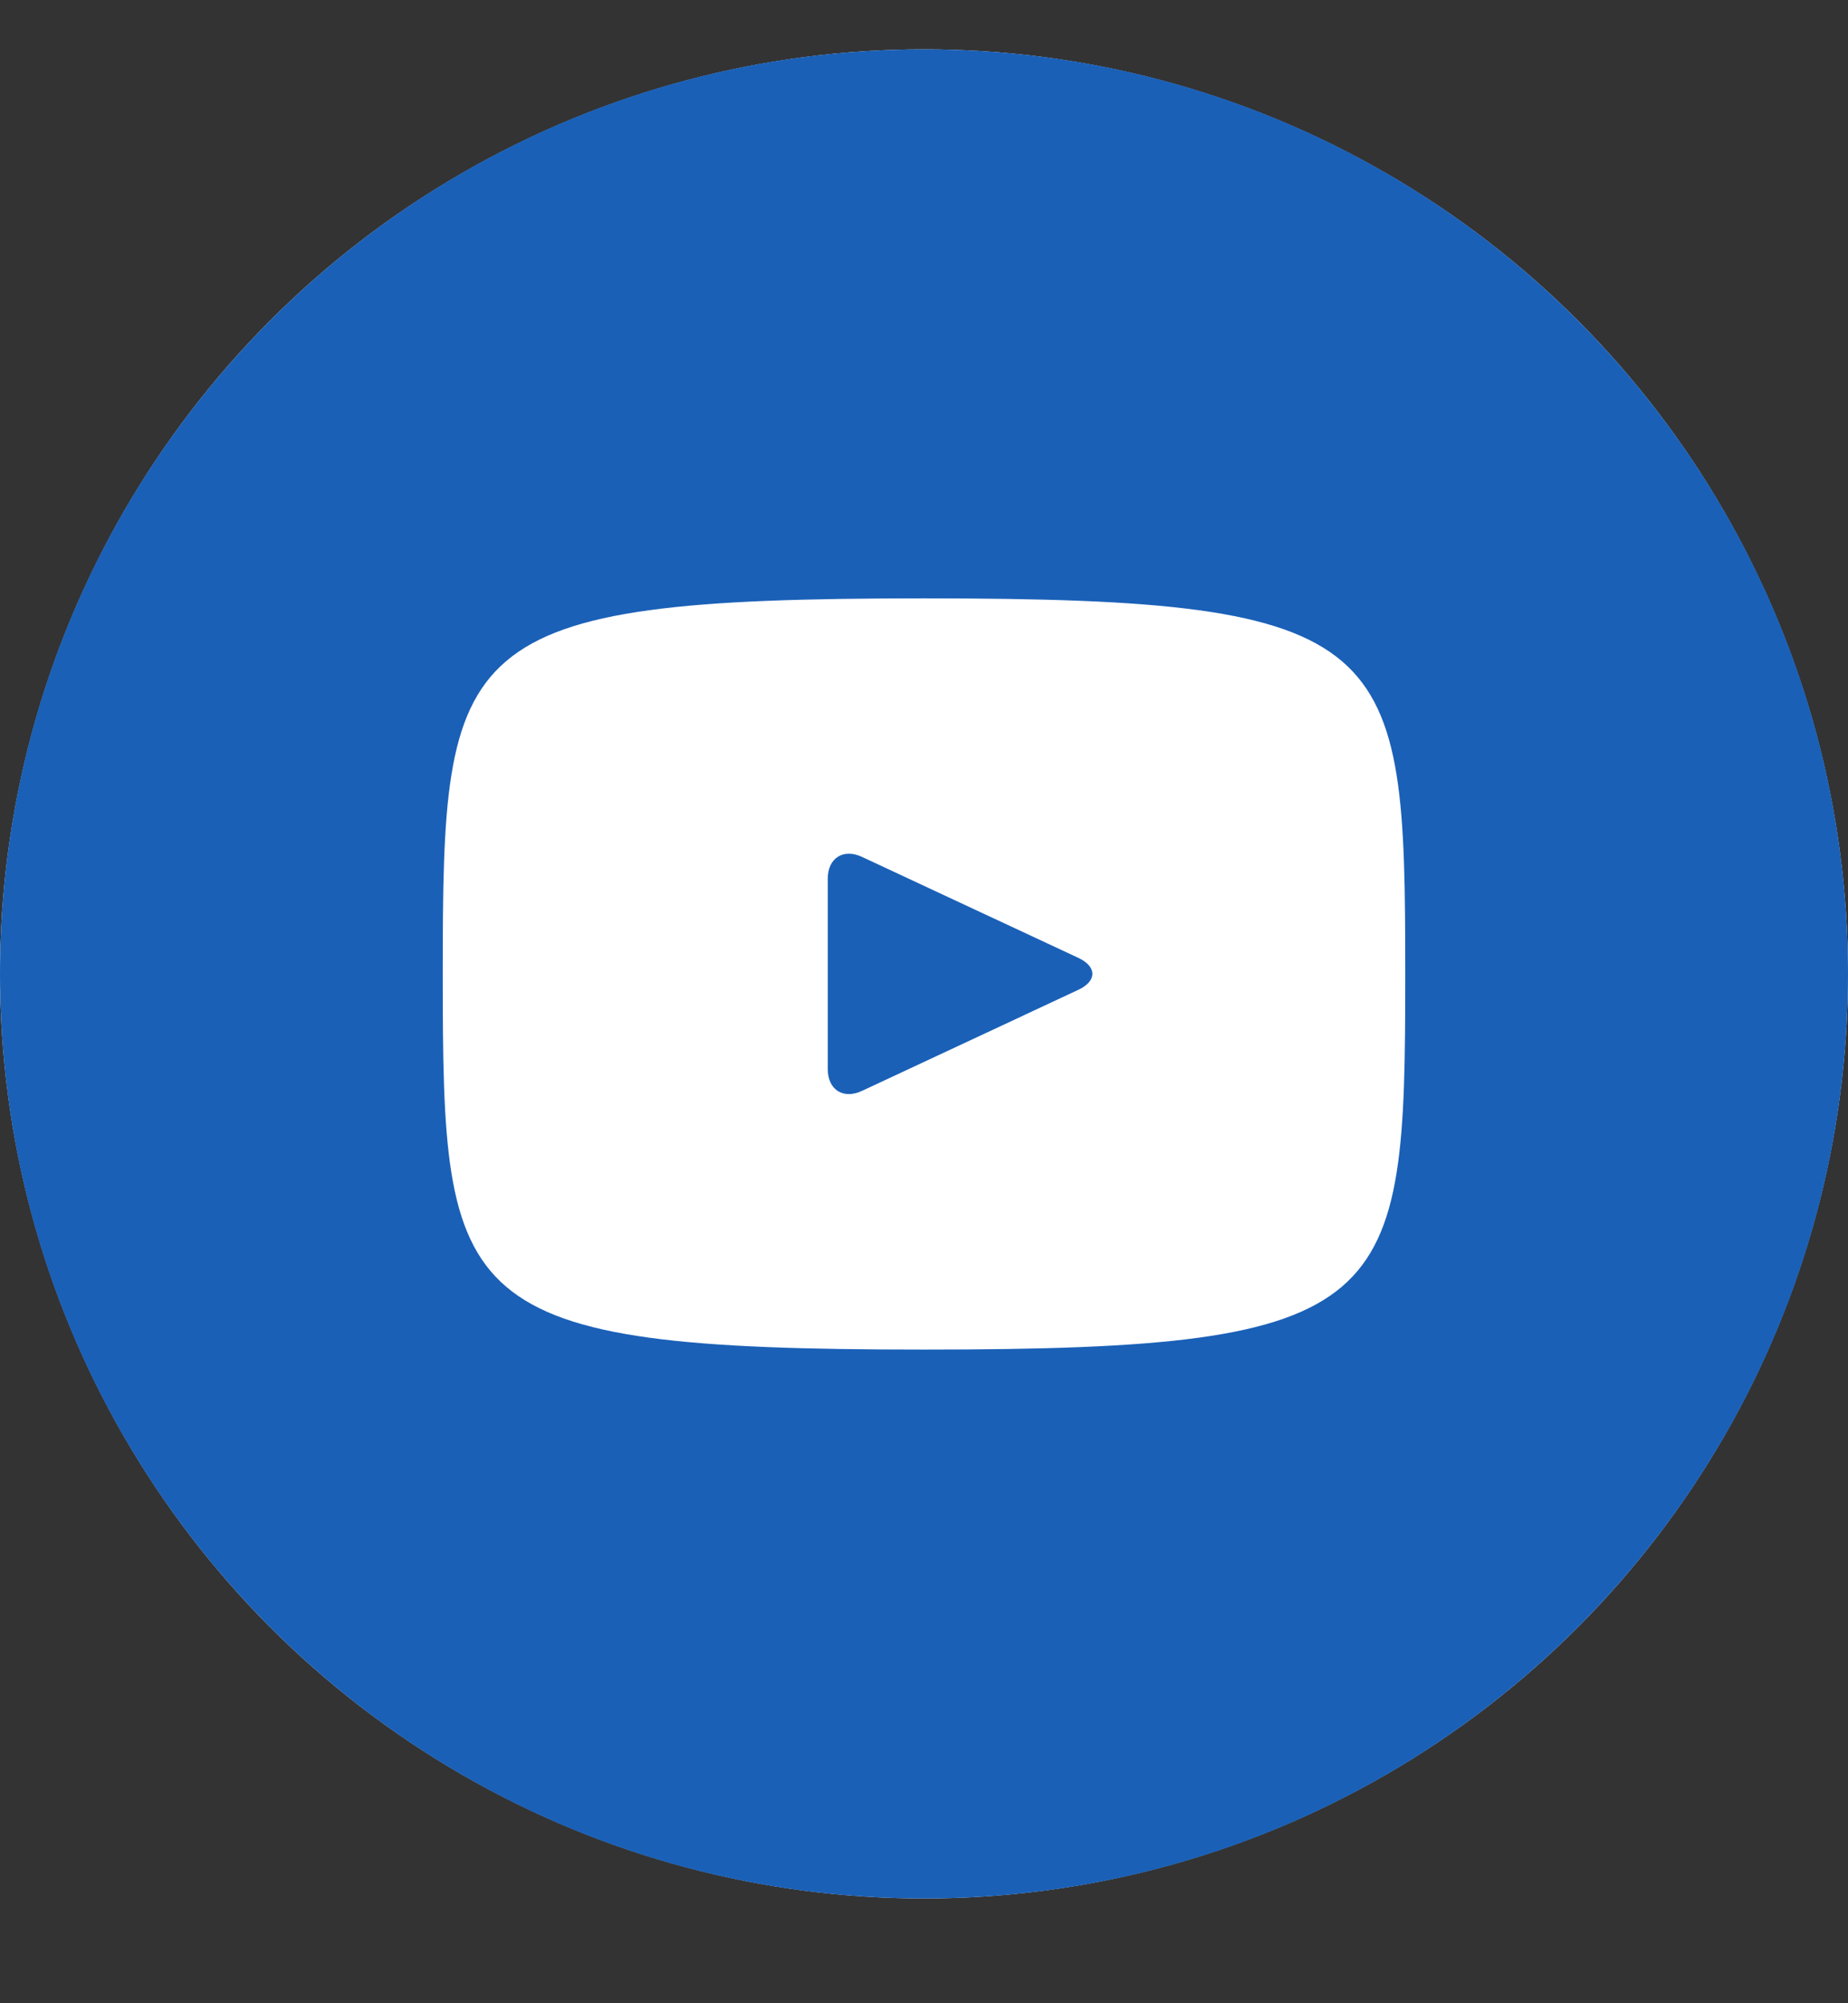
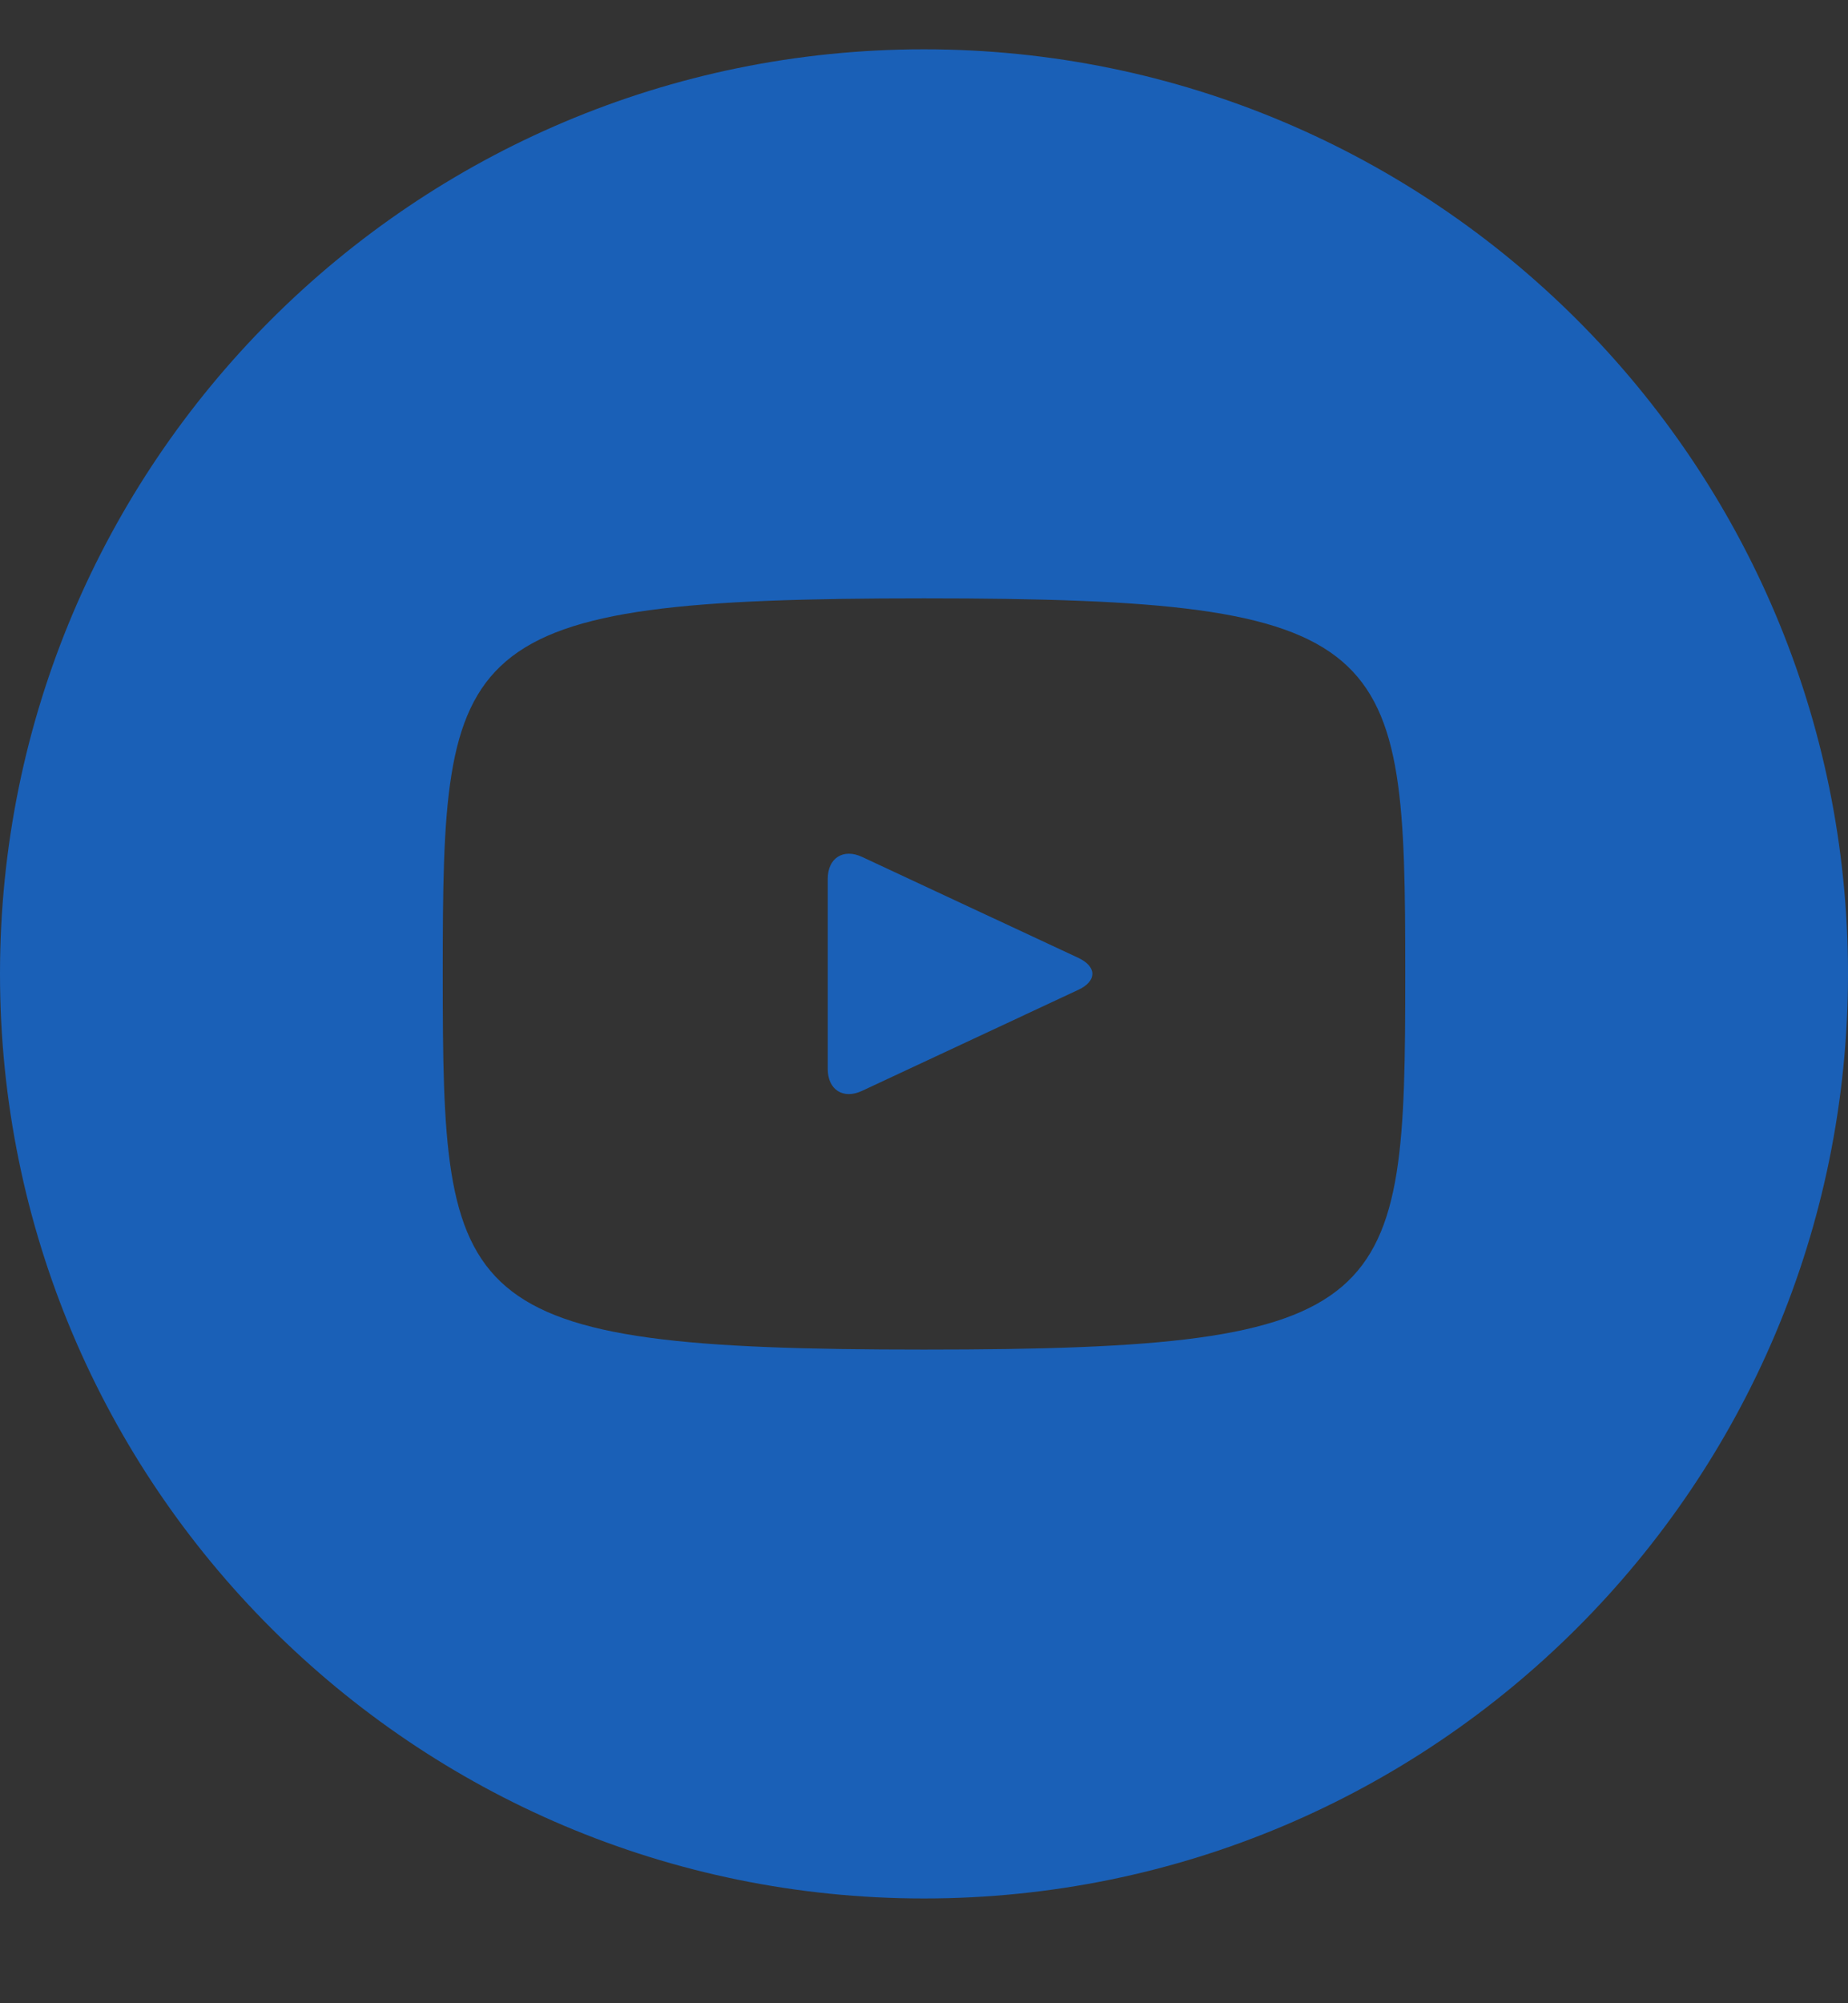
<svg xmlns="http://www.w3.org/2000/svg" width="12" height="13" viewBox="0 0 12 13" fill="none">
  <rect x="0" y="0" width="12" height="13" fill="#333333" stroke="none" />
  <g id="entypo-social:youtube-with-circle" clip-path="url(#clip0_3415_113)">
-     <circle id="Ellipse 298" cx="6" cy="6.32" r="6" fill="white" />
-     <path id="Vector" d="M7.002 6.216L5.598 5.561C5.476 5.504 5.375 5.568 5.375 5.703V6.937C5.375 7.073 5.476 7.136 5.598 7.079L7.001 6.424C7.124 6.367 7.124 6.273 7.002 6.216ZM6 0.32C2.686 0.32 0 3.006 0 6.32C0 9.634 2.686 12.32 6 12.32C9.314 12.32 12 9.634 12 6.32C12 3.006 9.314 0.32 6 0.32ZM6 8.758C2.929 8.758 2.875 8.481 2.875 6.32C2.875 4.159 2.929 3.883 6 3.883C9.071 3.883 9.125 4.159 9.125 6.32C9.125 8.481 9.071 8.758 6 8.758Z" fill="#1A60B7" />
+     <path id="Vector" d="M7.002 6.216L5.598 5.561C5.476 5.504 5.375 5.568 5.375 5.703V6.937C5.375 7.073 5.476 7.136 5.598 7.079L7.001 6.424C7.124 6.367 7.124 6.273 7.002 6.216M6 0.32C2.686 0.32 0 3.006 0 6.32C0 9.634 2.686 12.32 6 12.32C9.314 12.32 12 9.634 12 6.32C12 3.006 9.314 0.32 6 0.32ZM6 8.758C2.929 8.758 2.875 8.481 2.875 6.32C2.875 4.159 2.929 3.883 6 3.883C9.071 3.883 9.125 4.159 9.125 6.32C9.125 8.481 9.071 8.758 6 8.758Z" fill="#1A60B7" />
  </g>
  <defs>
    <clipPath id="clip0_3415_113">
      <rect width="12" height="12" fill="white" transform="translate(0 0.32)" />
    </clipPath>
  </defs>
</svg>